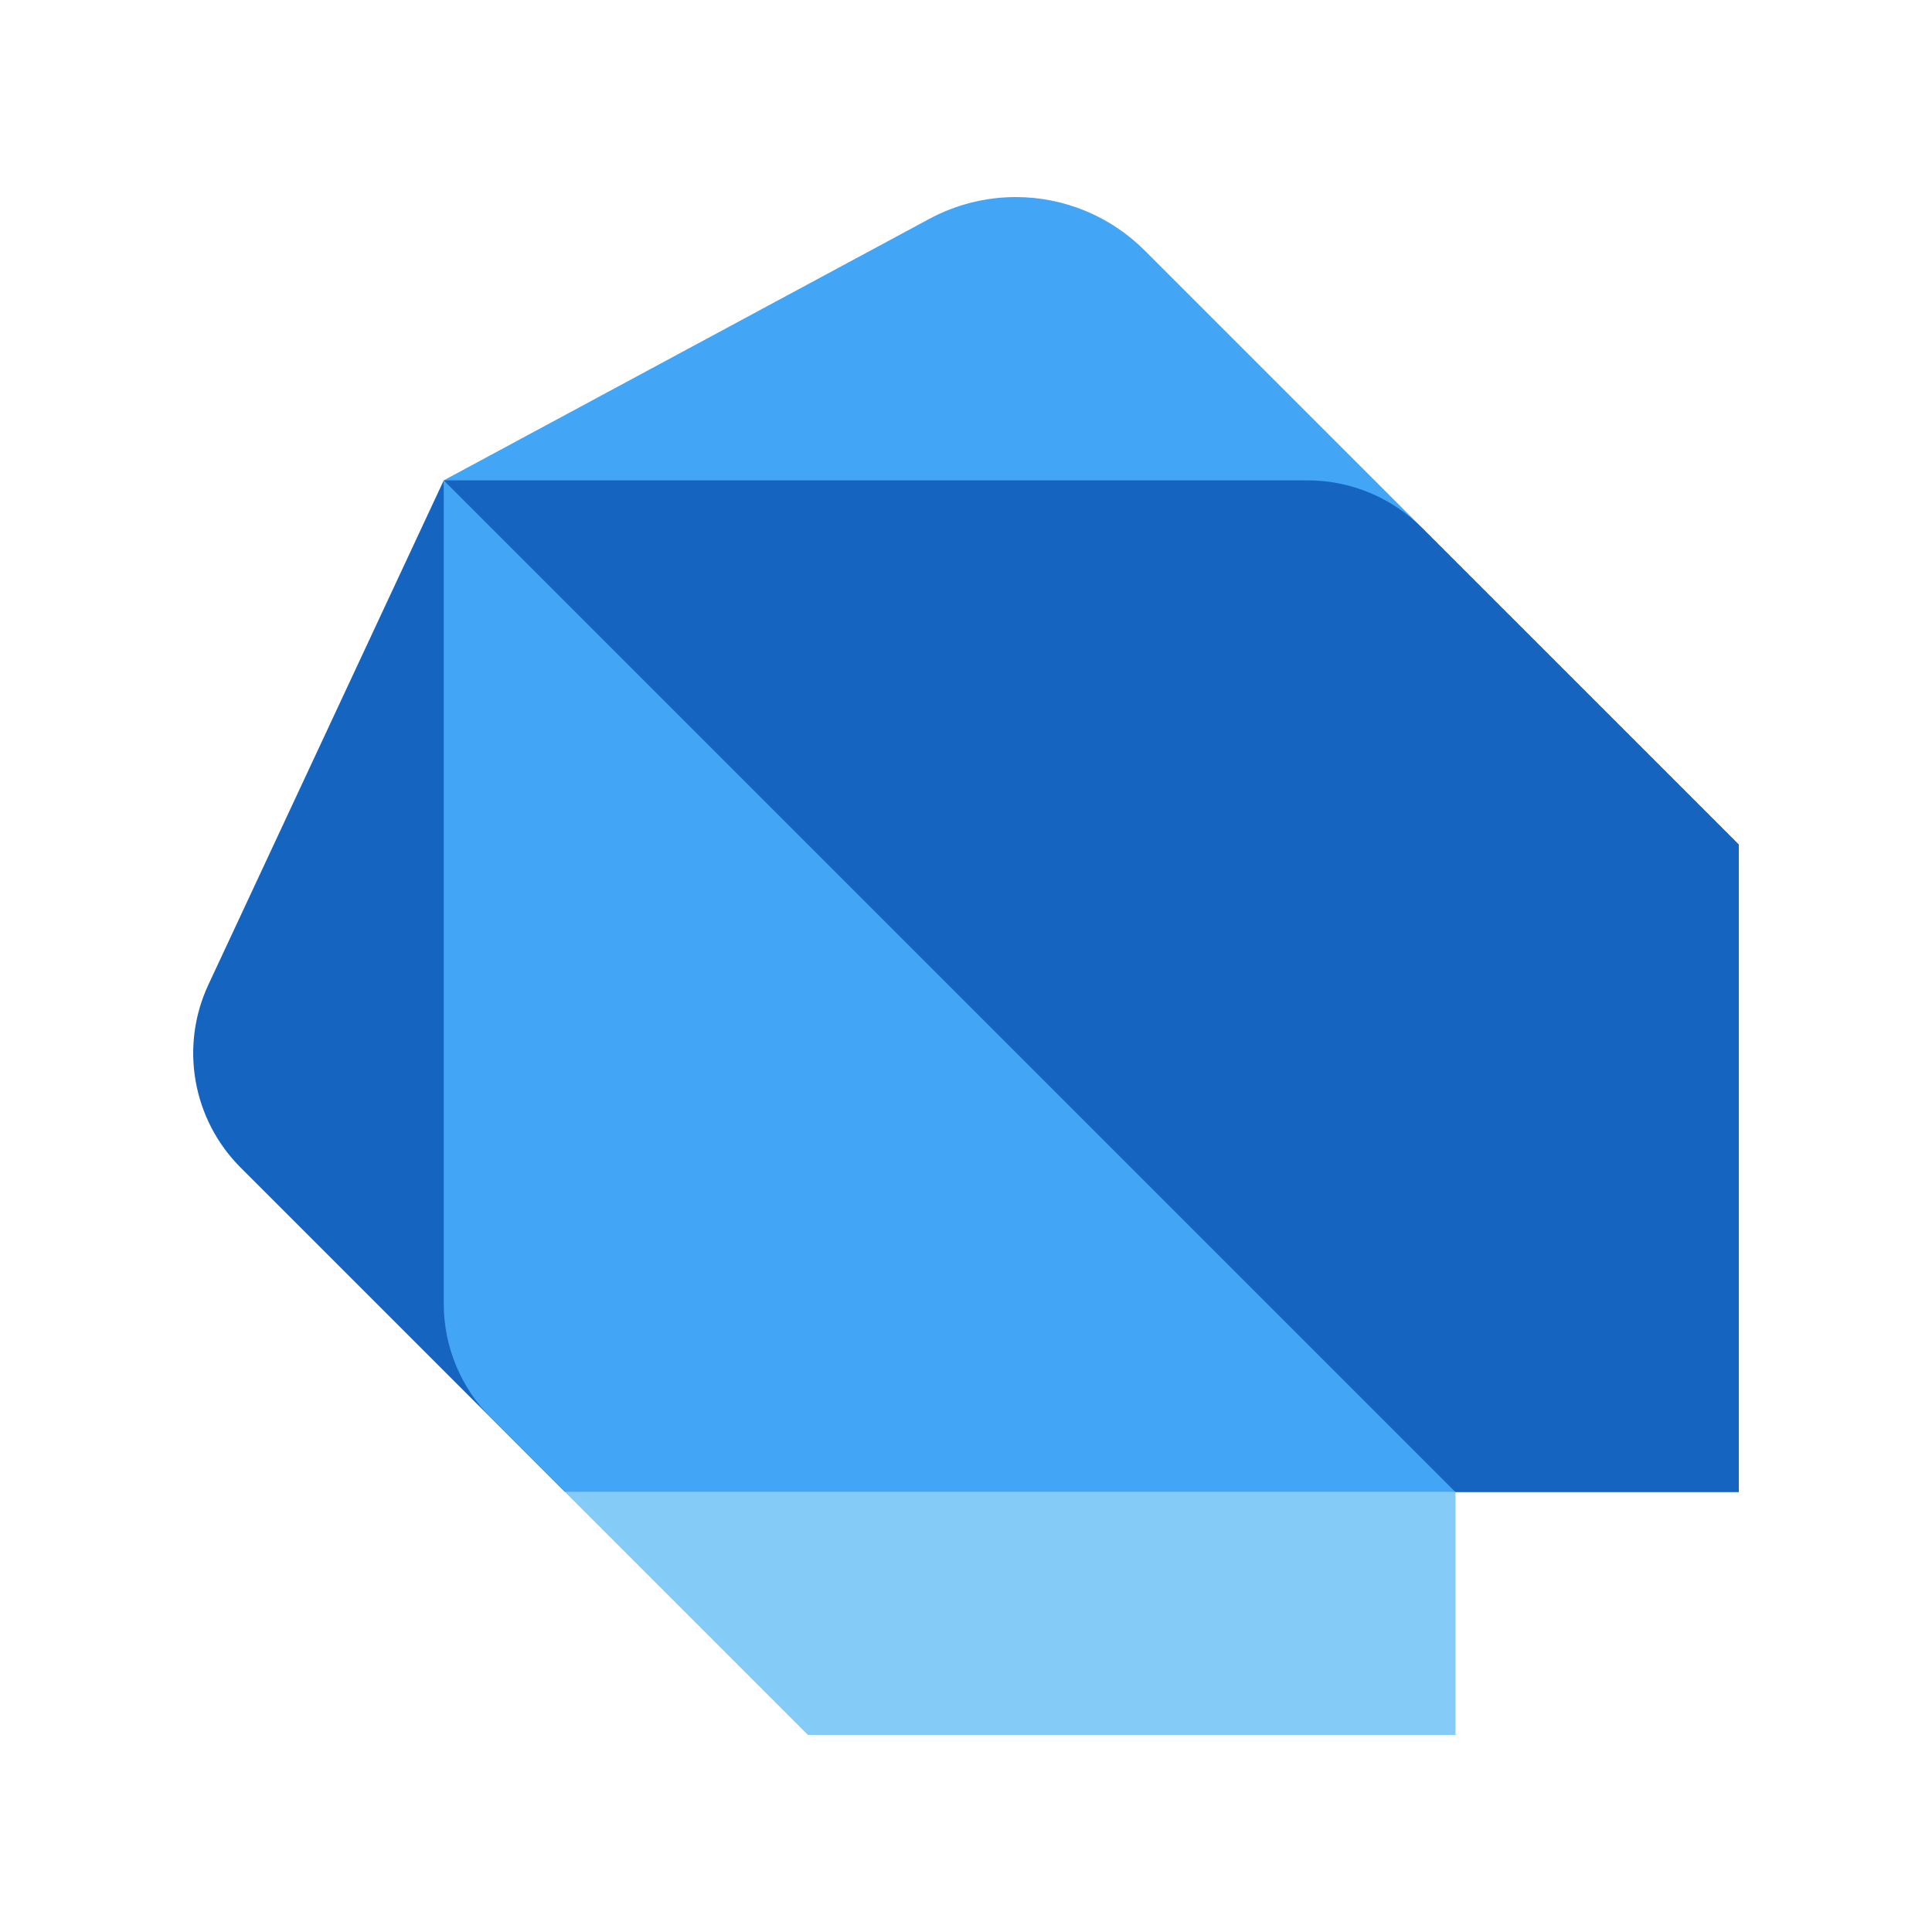
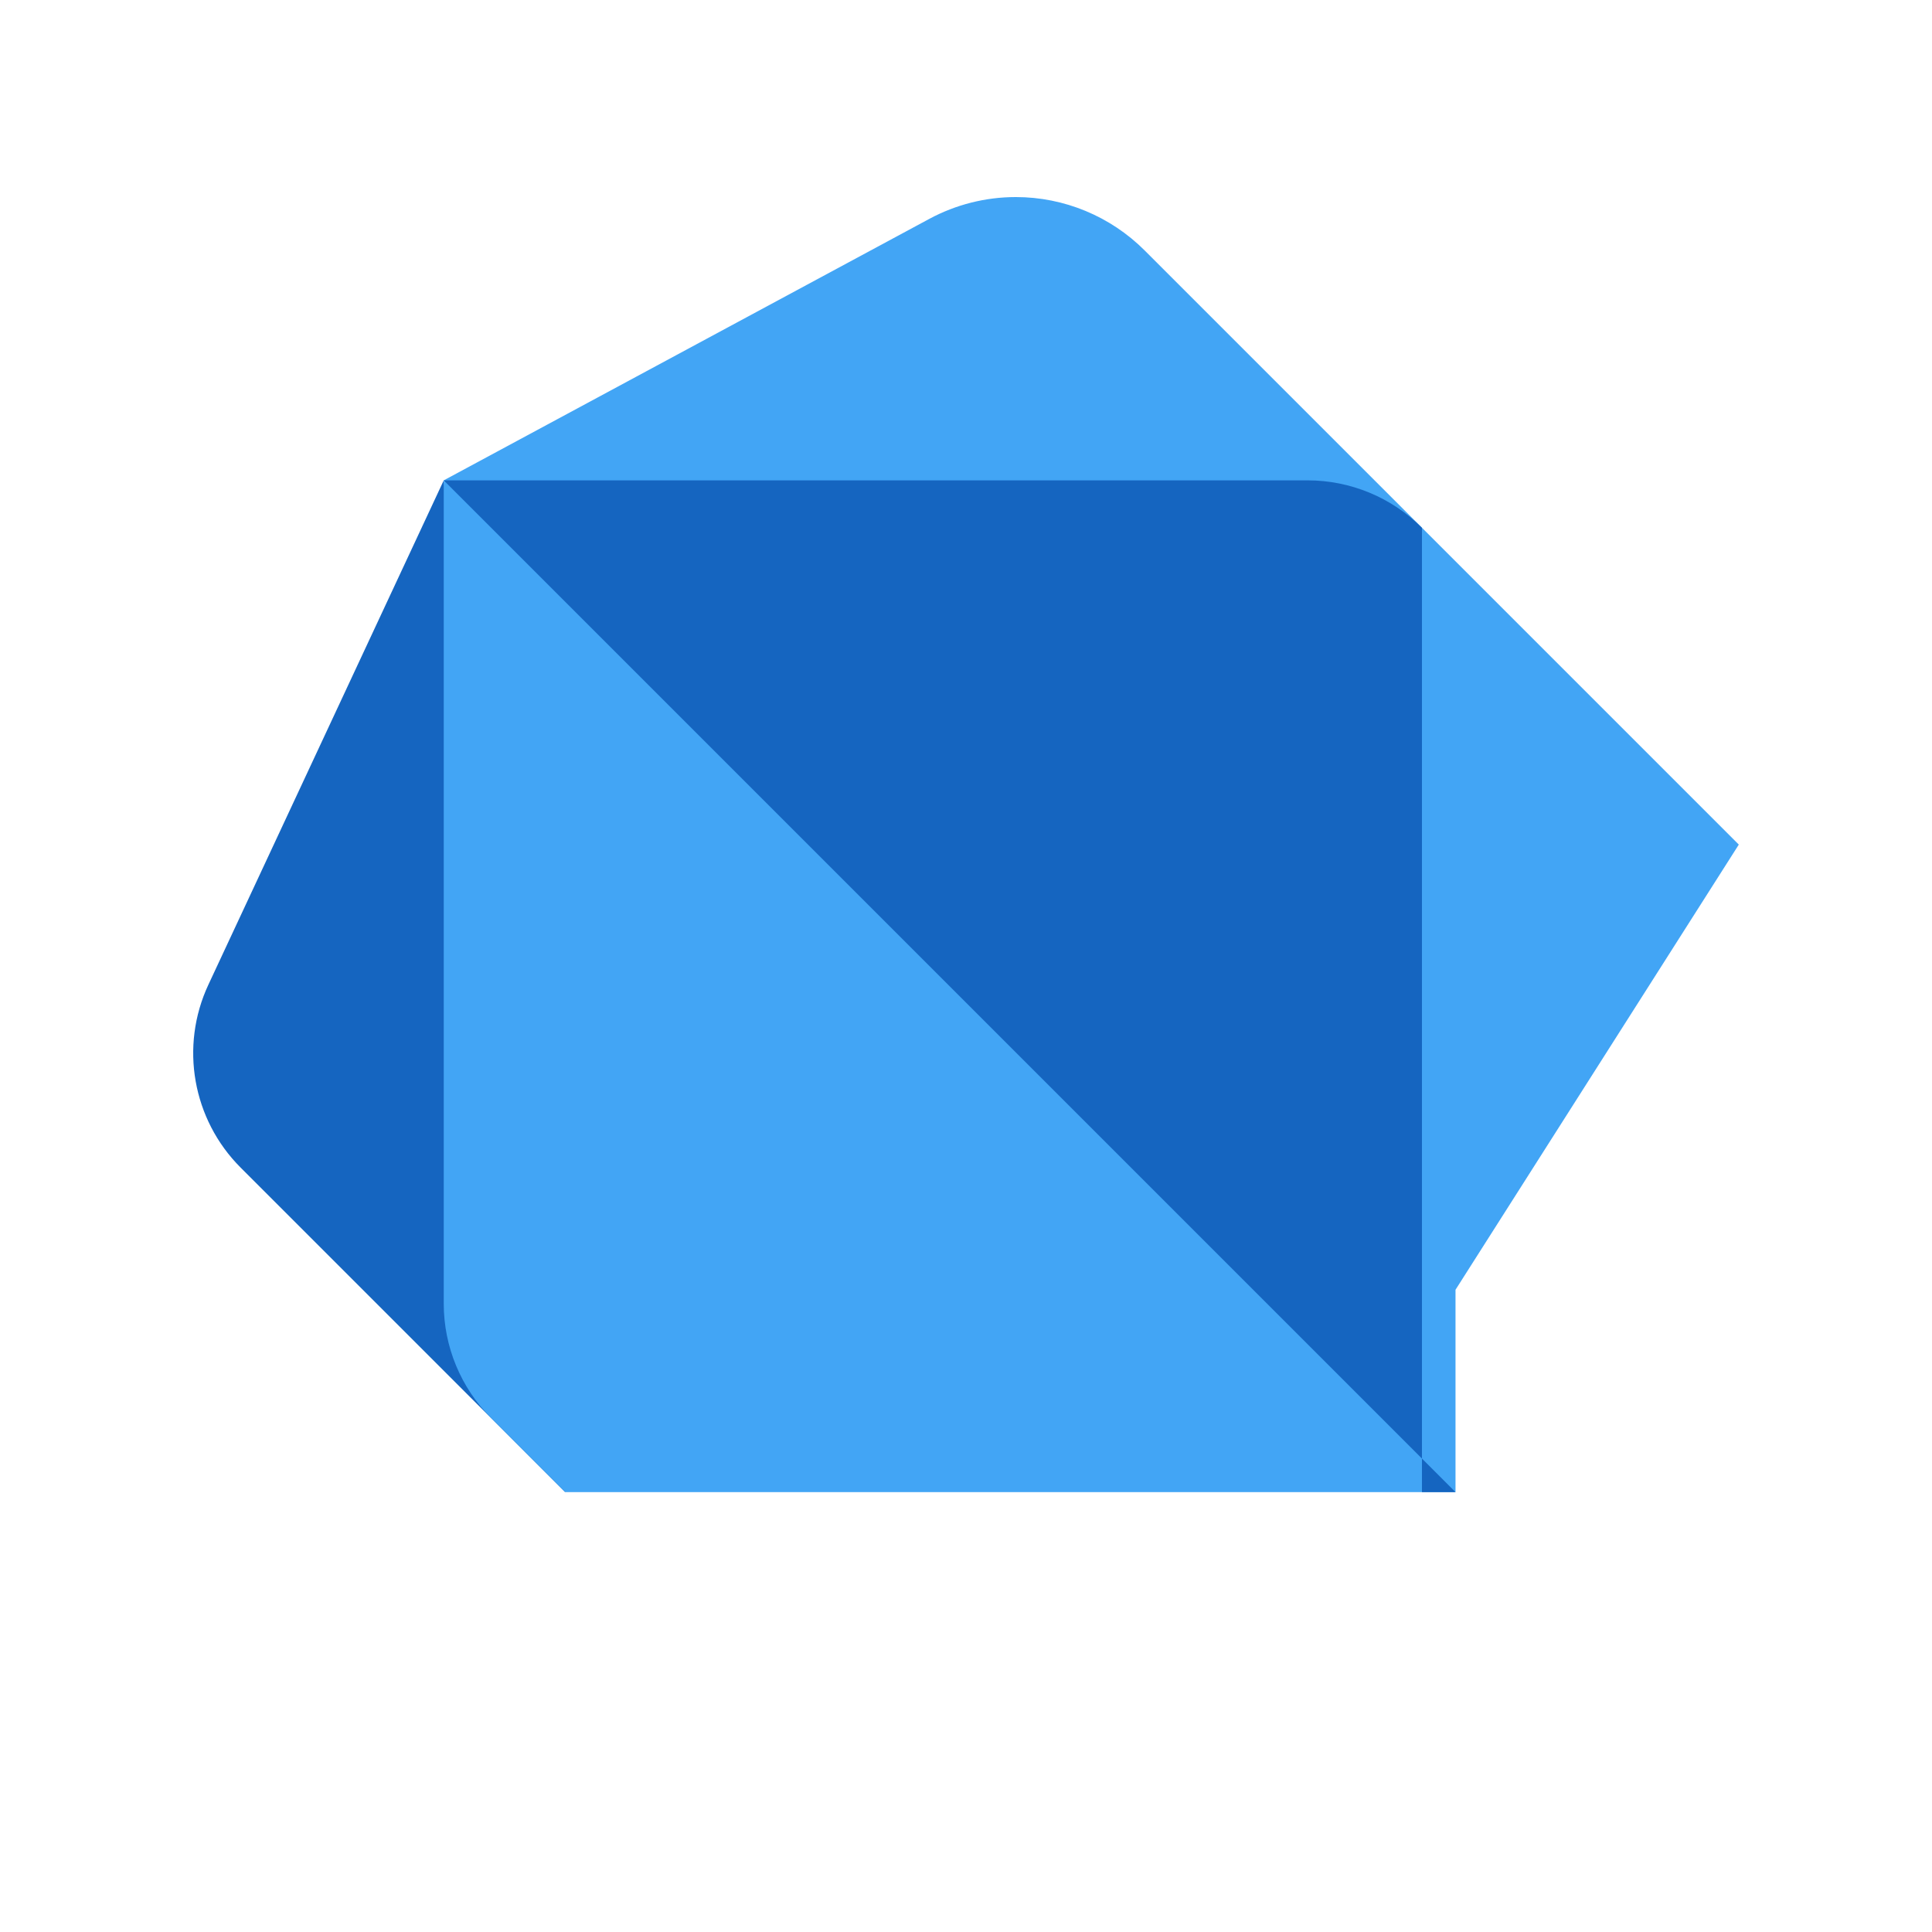
<svg xmlns="http://www.w3.org/2000/svg" width="500" height="500" viewBox="0 0 500 500" fill="none">
  <path d="M114.84 124.316L146.261 386.16L62.272 302.171C49.819 289.718 46.477 270.791 53.935 254.829L114.84 124.316Z" fill="#1565C0" />
  <path d="M296.235 64.815C287.385 55.965 275.392 51 262.886 51C255.083 51 247.396 52.938 240.525 56.635L114.84 124.316V337.384C114.84 348.497 119.249 359.148 127.115 367.004L146.261 386.16H376.684V333.791L450 218.58L296.235 64.815Z" fill="#42A5F5" />
-   <path d="M114.84 124.316H338.381C349.494 124.316 360.146 128.725 368.001 136.591L450 218.58V386.16H376.684L114.84 124.316Z" fill="#1565C0" />
-   <path d="M376.684 386.16H146.261L209.104 449.003H376.684V386.16Z" fill="#85CBF8" />
+   <path d="M114.84 124.316H338.381C349.494 124.316 360.146 128.725 368.001 136.591V386.16H376.684L114.84 124.316Z" fill="#1565C0" />
</svg>